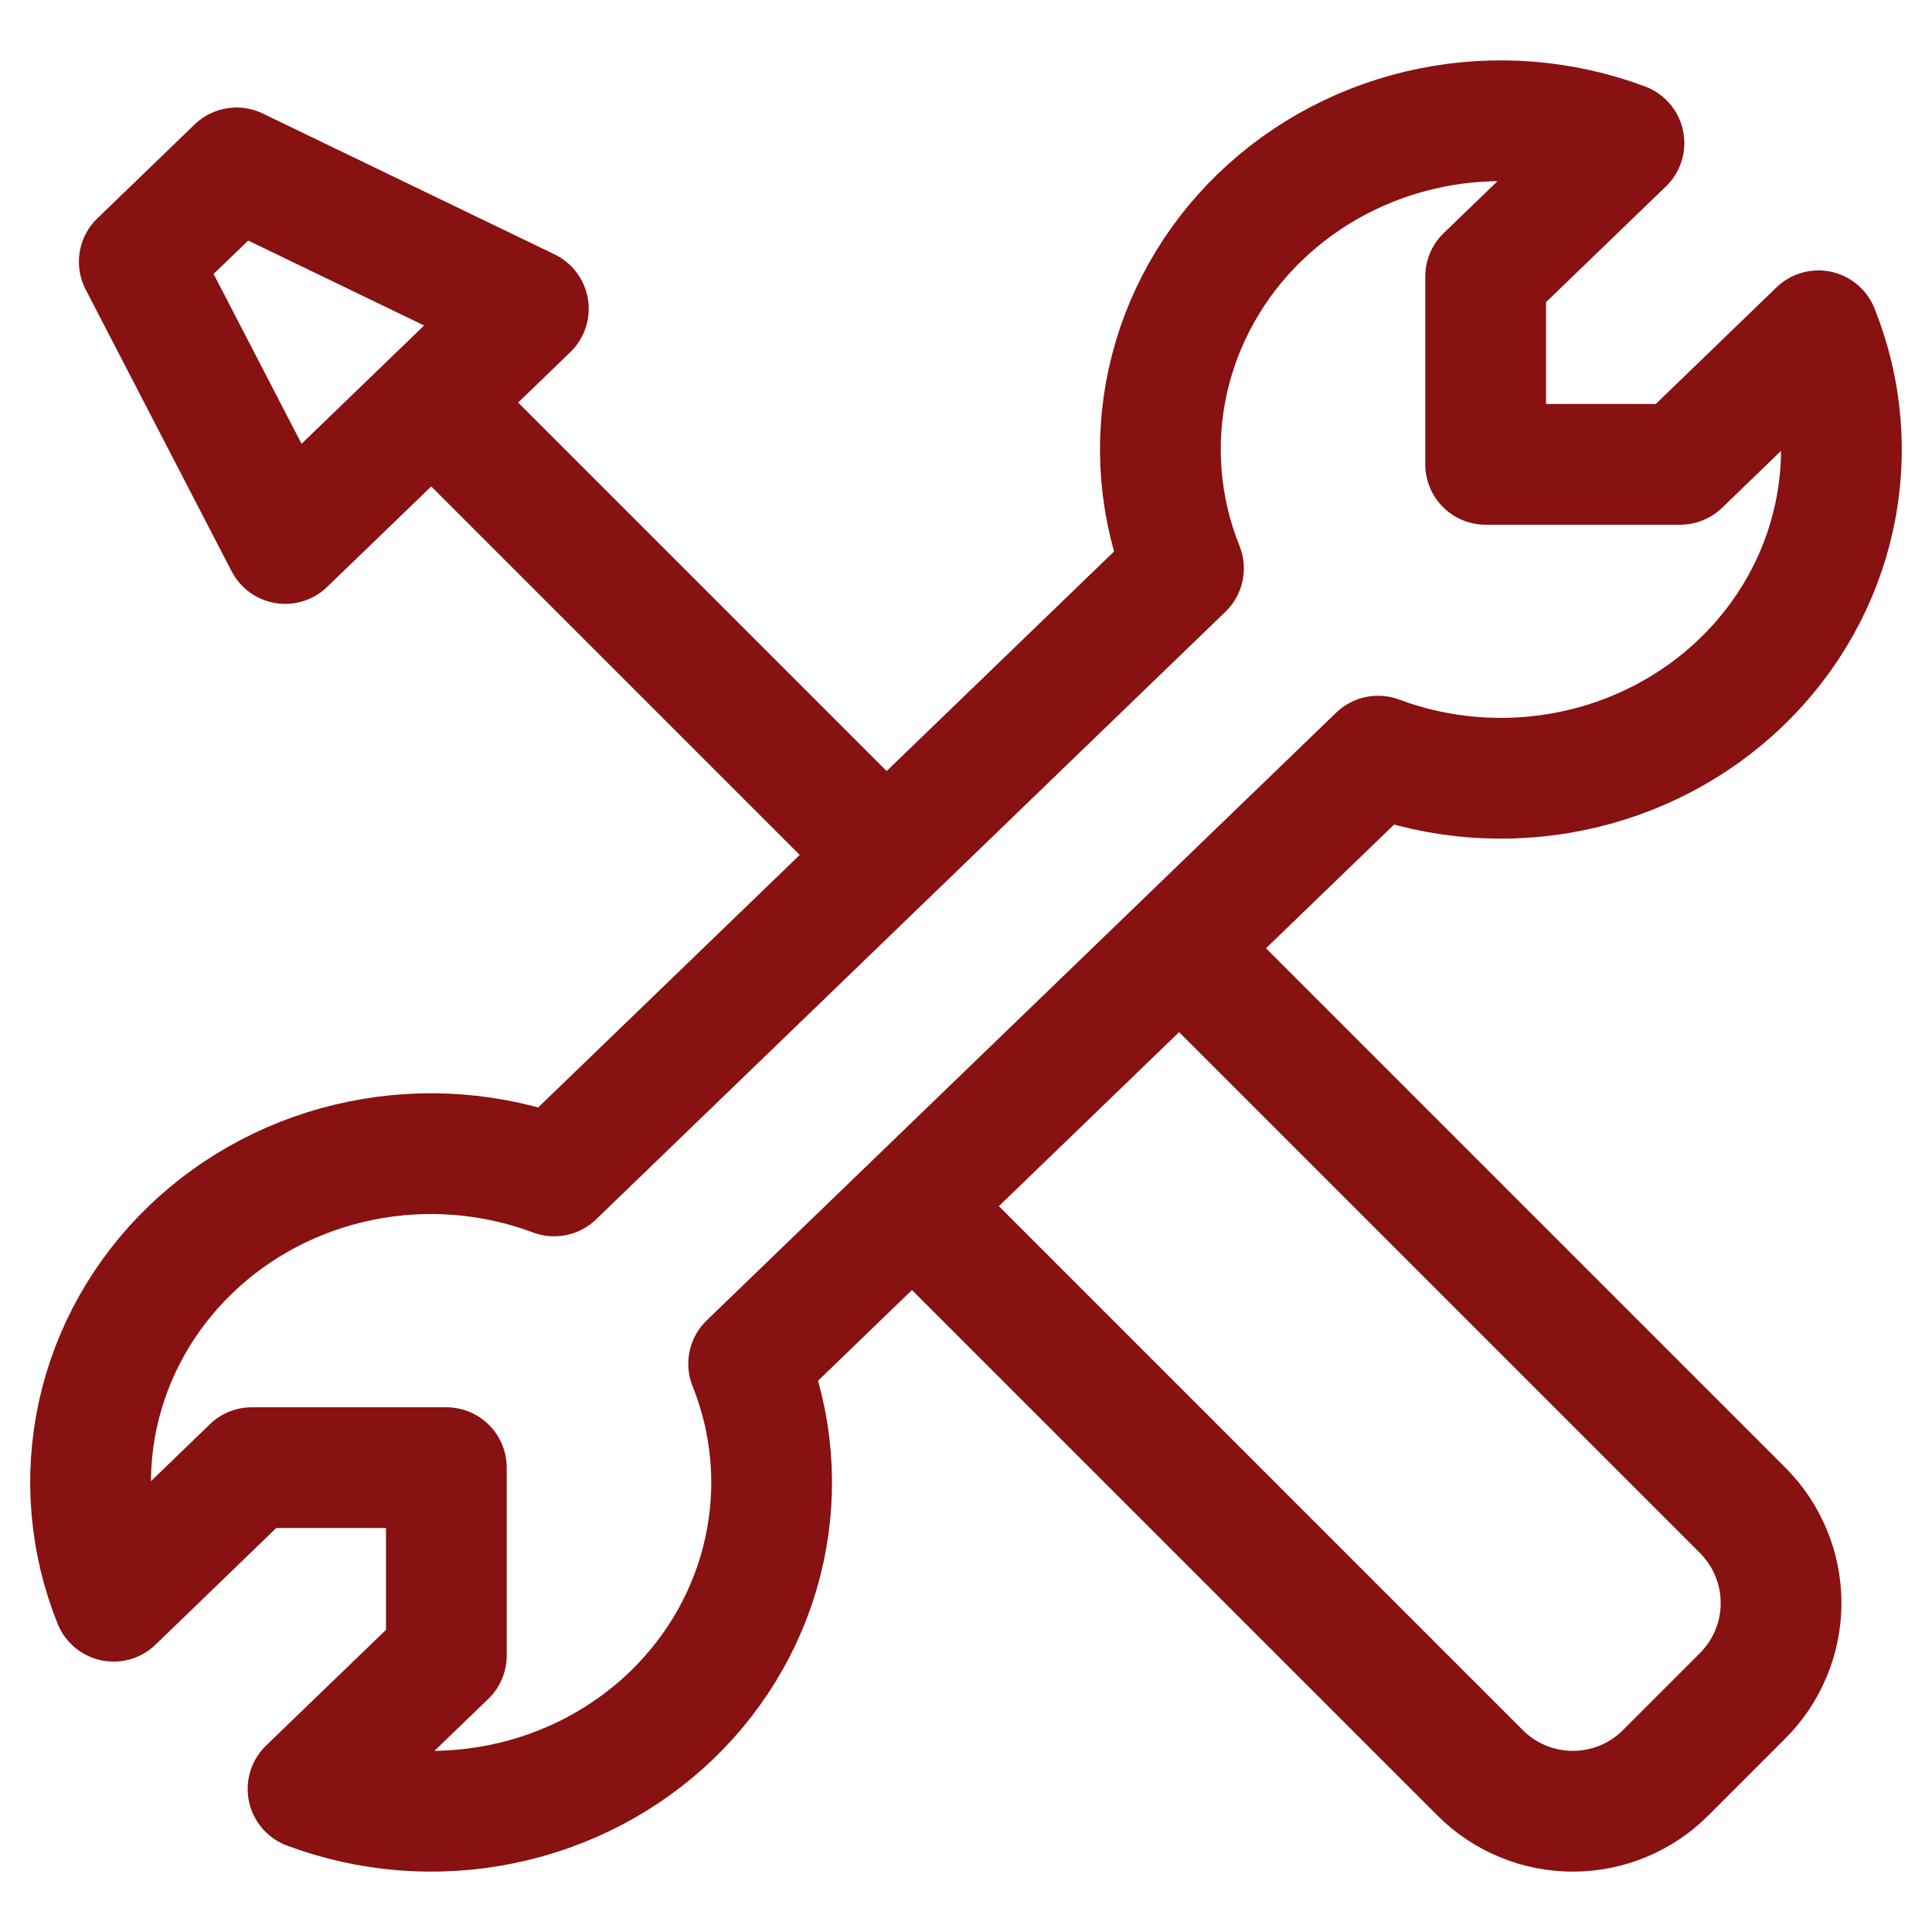
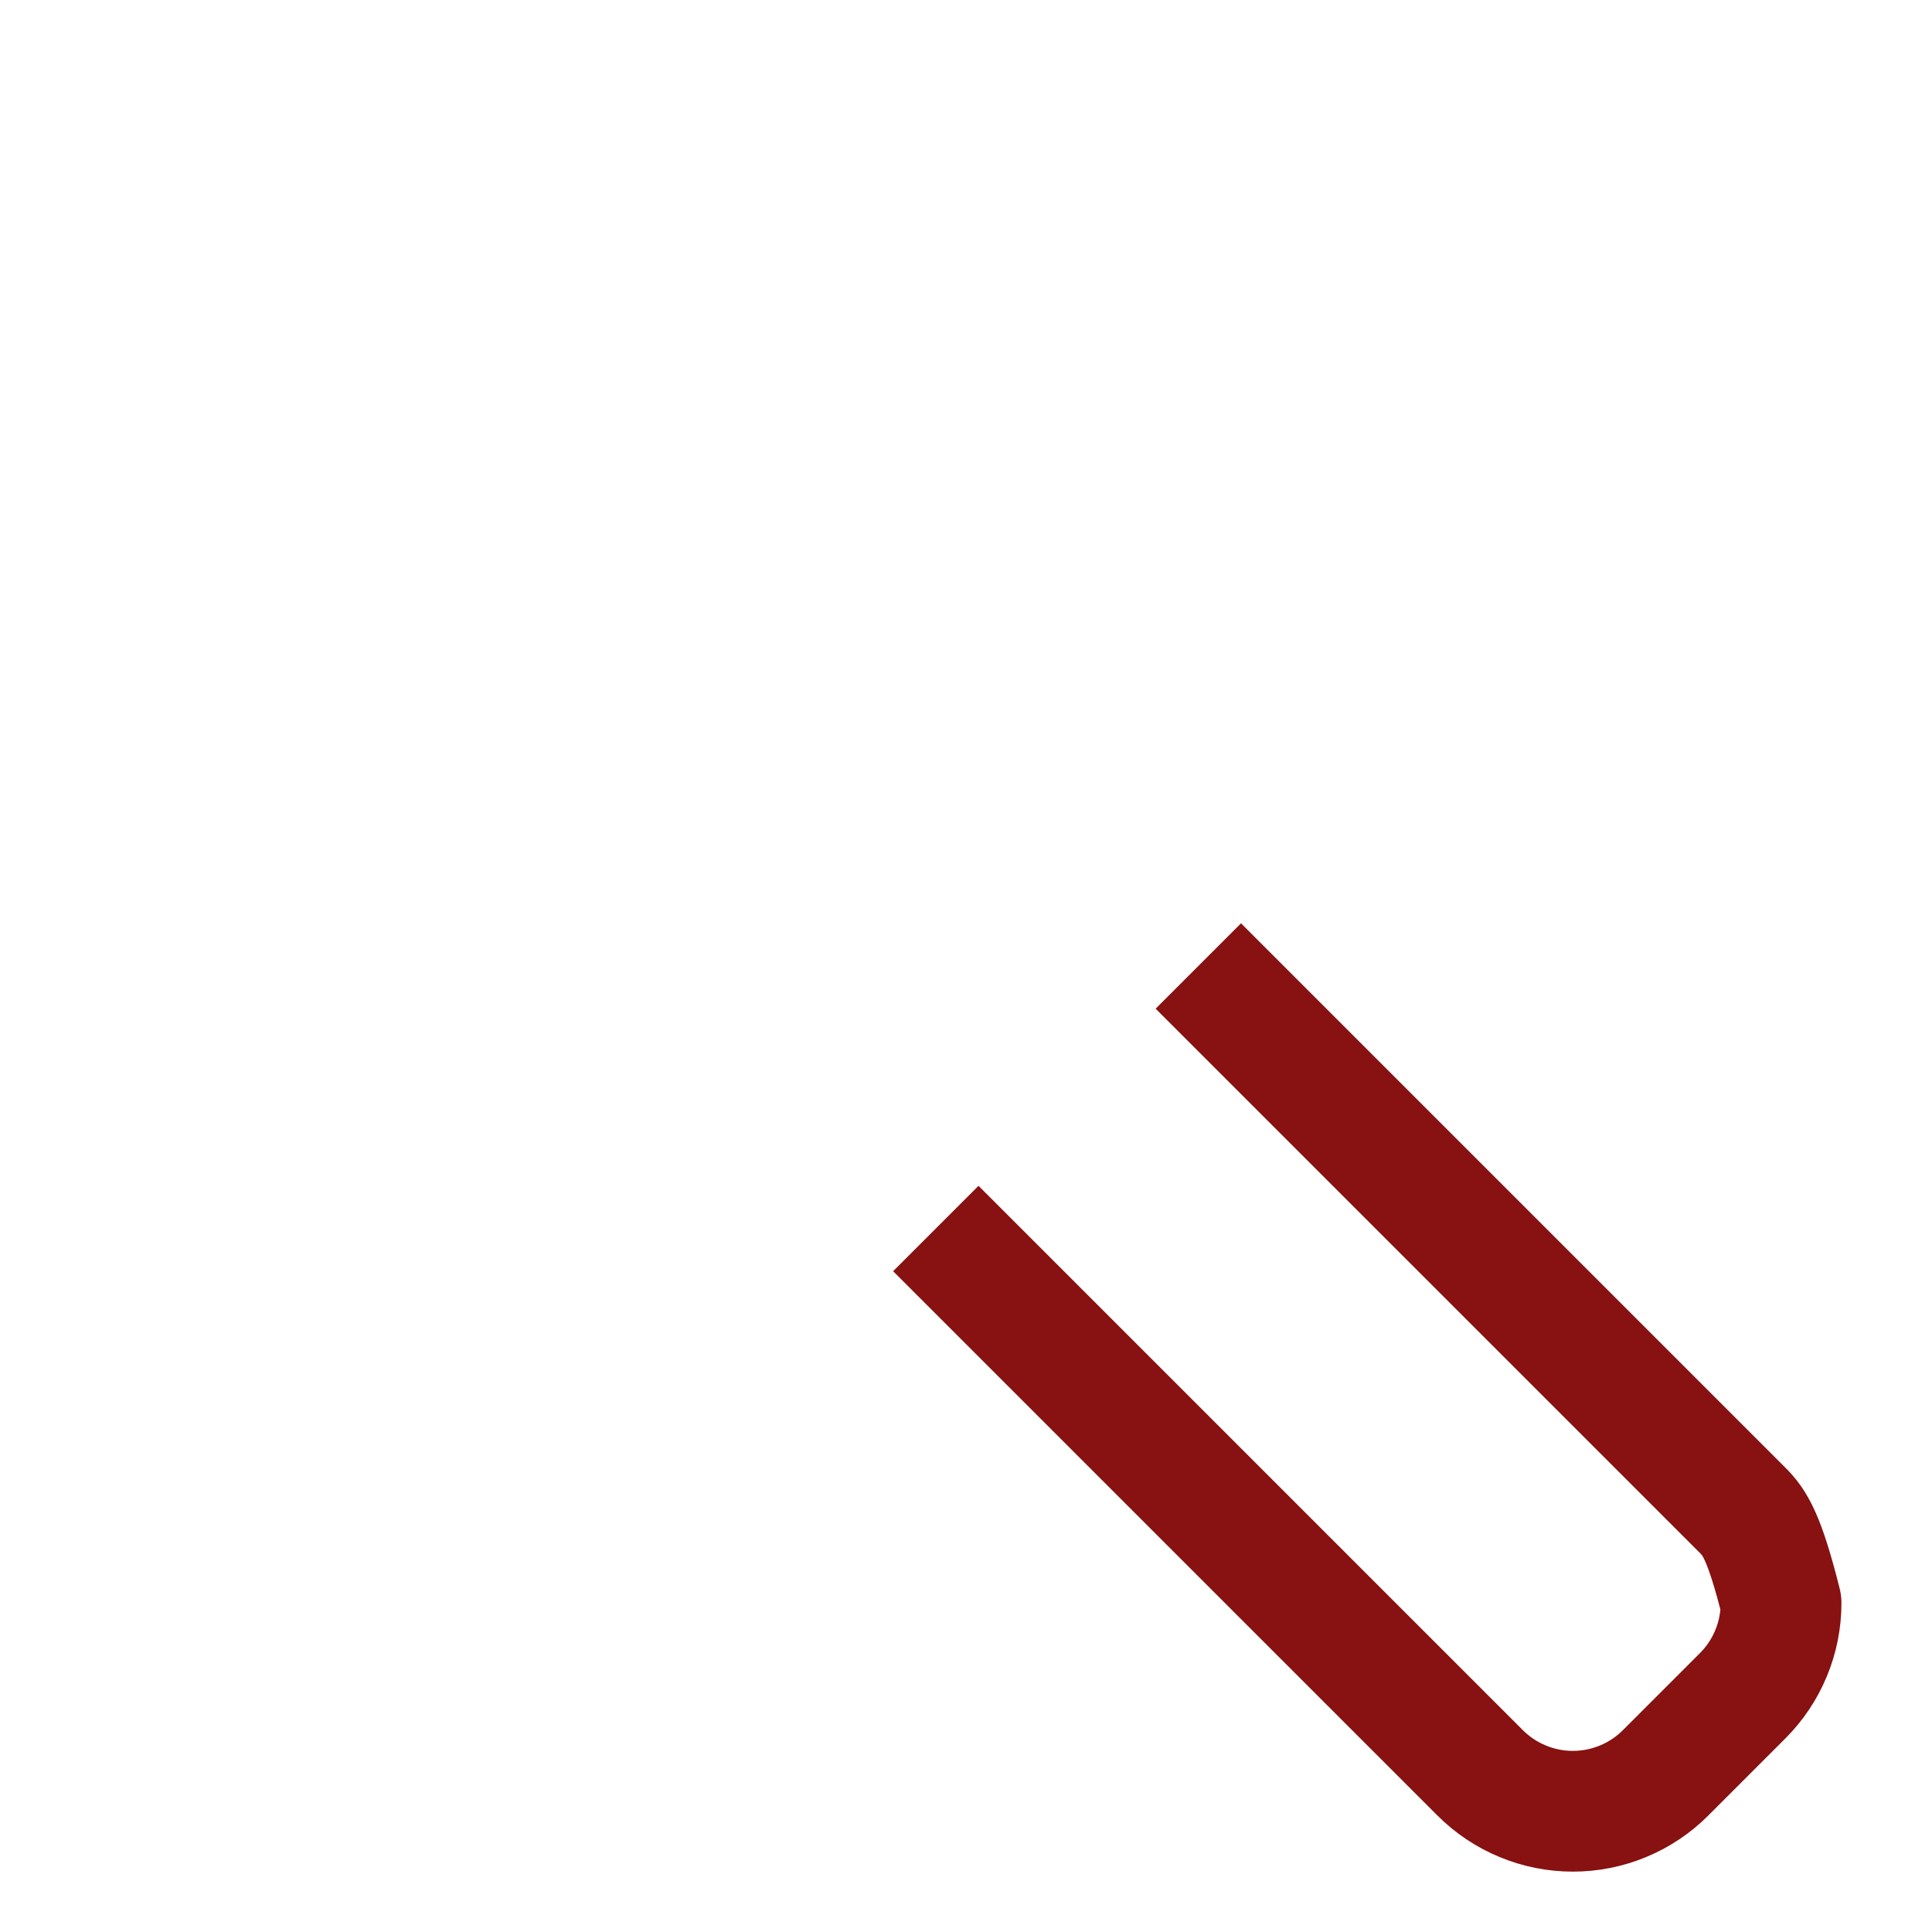
<svg xmlns="http://www.w3.org/2000/svg" width="32" height="32" viewBox="0 0 32 32" fill="none">
  <g clip-path="url(#clip0_525_3652)">
-     <path d="M14.5 14L6.5 6" stroke="#881111" stroke-width="2" />
-     <path d="M4.724 9.002L8.751 5.114L3.918 2.781L2.307 4.336L4.724 9.002ZM28.847 11.296C29.62 10.55 30.152 9.603 30.378 8.57C30.604 7.537 30.514 6.463 30.119 5.479L27.829 7.691H24.607V4.58L26.898 2.369C25.878 1.987 24.765 1.899 23.695 2.117C22.625 2.335 21.644 2.848 20.87 3.595C20.097 4.341 19.566 5.289 19.34 6.322C19.115 7.355 19.206 8.43 19.602 9.414L9.179 19.477C8.16 19.095 7.047 19.007 5.977 19.225C4.907 19.442 3.925 19.955 3.152 20.702C2.378 21.448 1.847 22.396 1.621 23.429C1.396 24.462 1.486 25.536 1.882 26.521L4.171 24.309H7.393V27.42L5.102 29.631C6.122 30.013 7.234 30.101 8.304 29.883C9.374 29.666 10.355 29.153 11.129 28.407C11.902 27.66 12.434 26.713 12.659 25.68C12.885 24.647 12.795 23.573 12.4 22.589L22.825 12.524C23.844 12.905 24.956 12.991 26.025 12.773C27.094 12.555 28.074 12.042 28.847 11.296Z" stroke="#881111" stroke-width="2" stroke-linejoin="round" />
-     <path d="M15.5 20.348L24.515 29.363C24.716 29.565 24.956 29.725 25.22 29.834C25.483 29.944 25.766 30 26.052 30C26.337 30 26.62 29.944 26.884 29.834C27.147 29.725 27.387 29.565 27.588 29.363L28.863 28.088C29.065 27.887 29.225 27.647 29.334 27.384C29.444 27.12 29.5 26.837 29.5 26.552C29.5 26.266 29.444 25.983 29.334 25.72C29.225 25.456 29.065 25.216 28.863 25.015L19.848 16" stroke="#881111" stroke-width="2" stroke-linejoin="round" />
+     <path d="M15.5 20.348L24.515 29.363C24.716 29.565 24.956 29.725 25.22 29.834C25.483 29.944 25.766 30 26.052 30C26.337 30 26.62 29.944 26.884 29.834C27.147 29.725 27.387 29.565 27.588 29.363L28.863 28.088C29.065 27.887 29.225 27.647 29.334 27.384C29.444 27.12 29.5 26.837 29.5 26.552C29.225 25.456 29.065 25.216 28.863 25.015L19.848 16" stroke="#881111" stroke-width="2" stroke-linejoin="round" />
  </g>
  <defs>
    <clipPath id="clip0_525_3652">
      <rect width="32" height="32" fill="white" />
    </clipPath>
  </defs>
</svg>